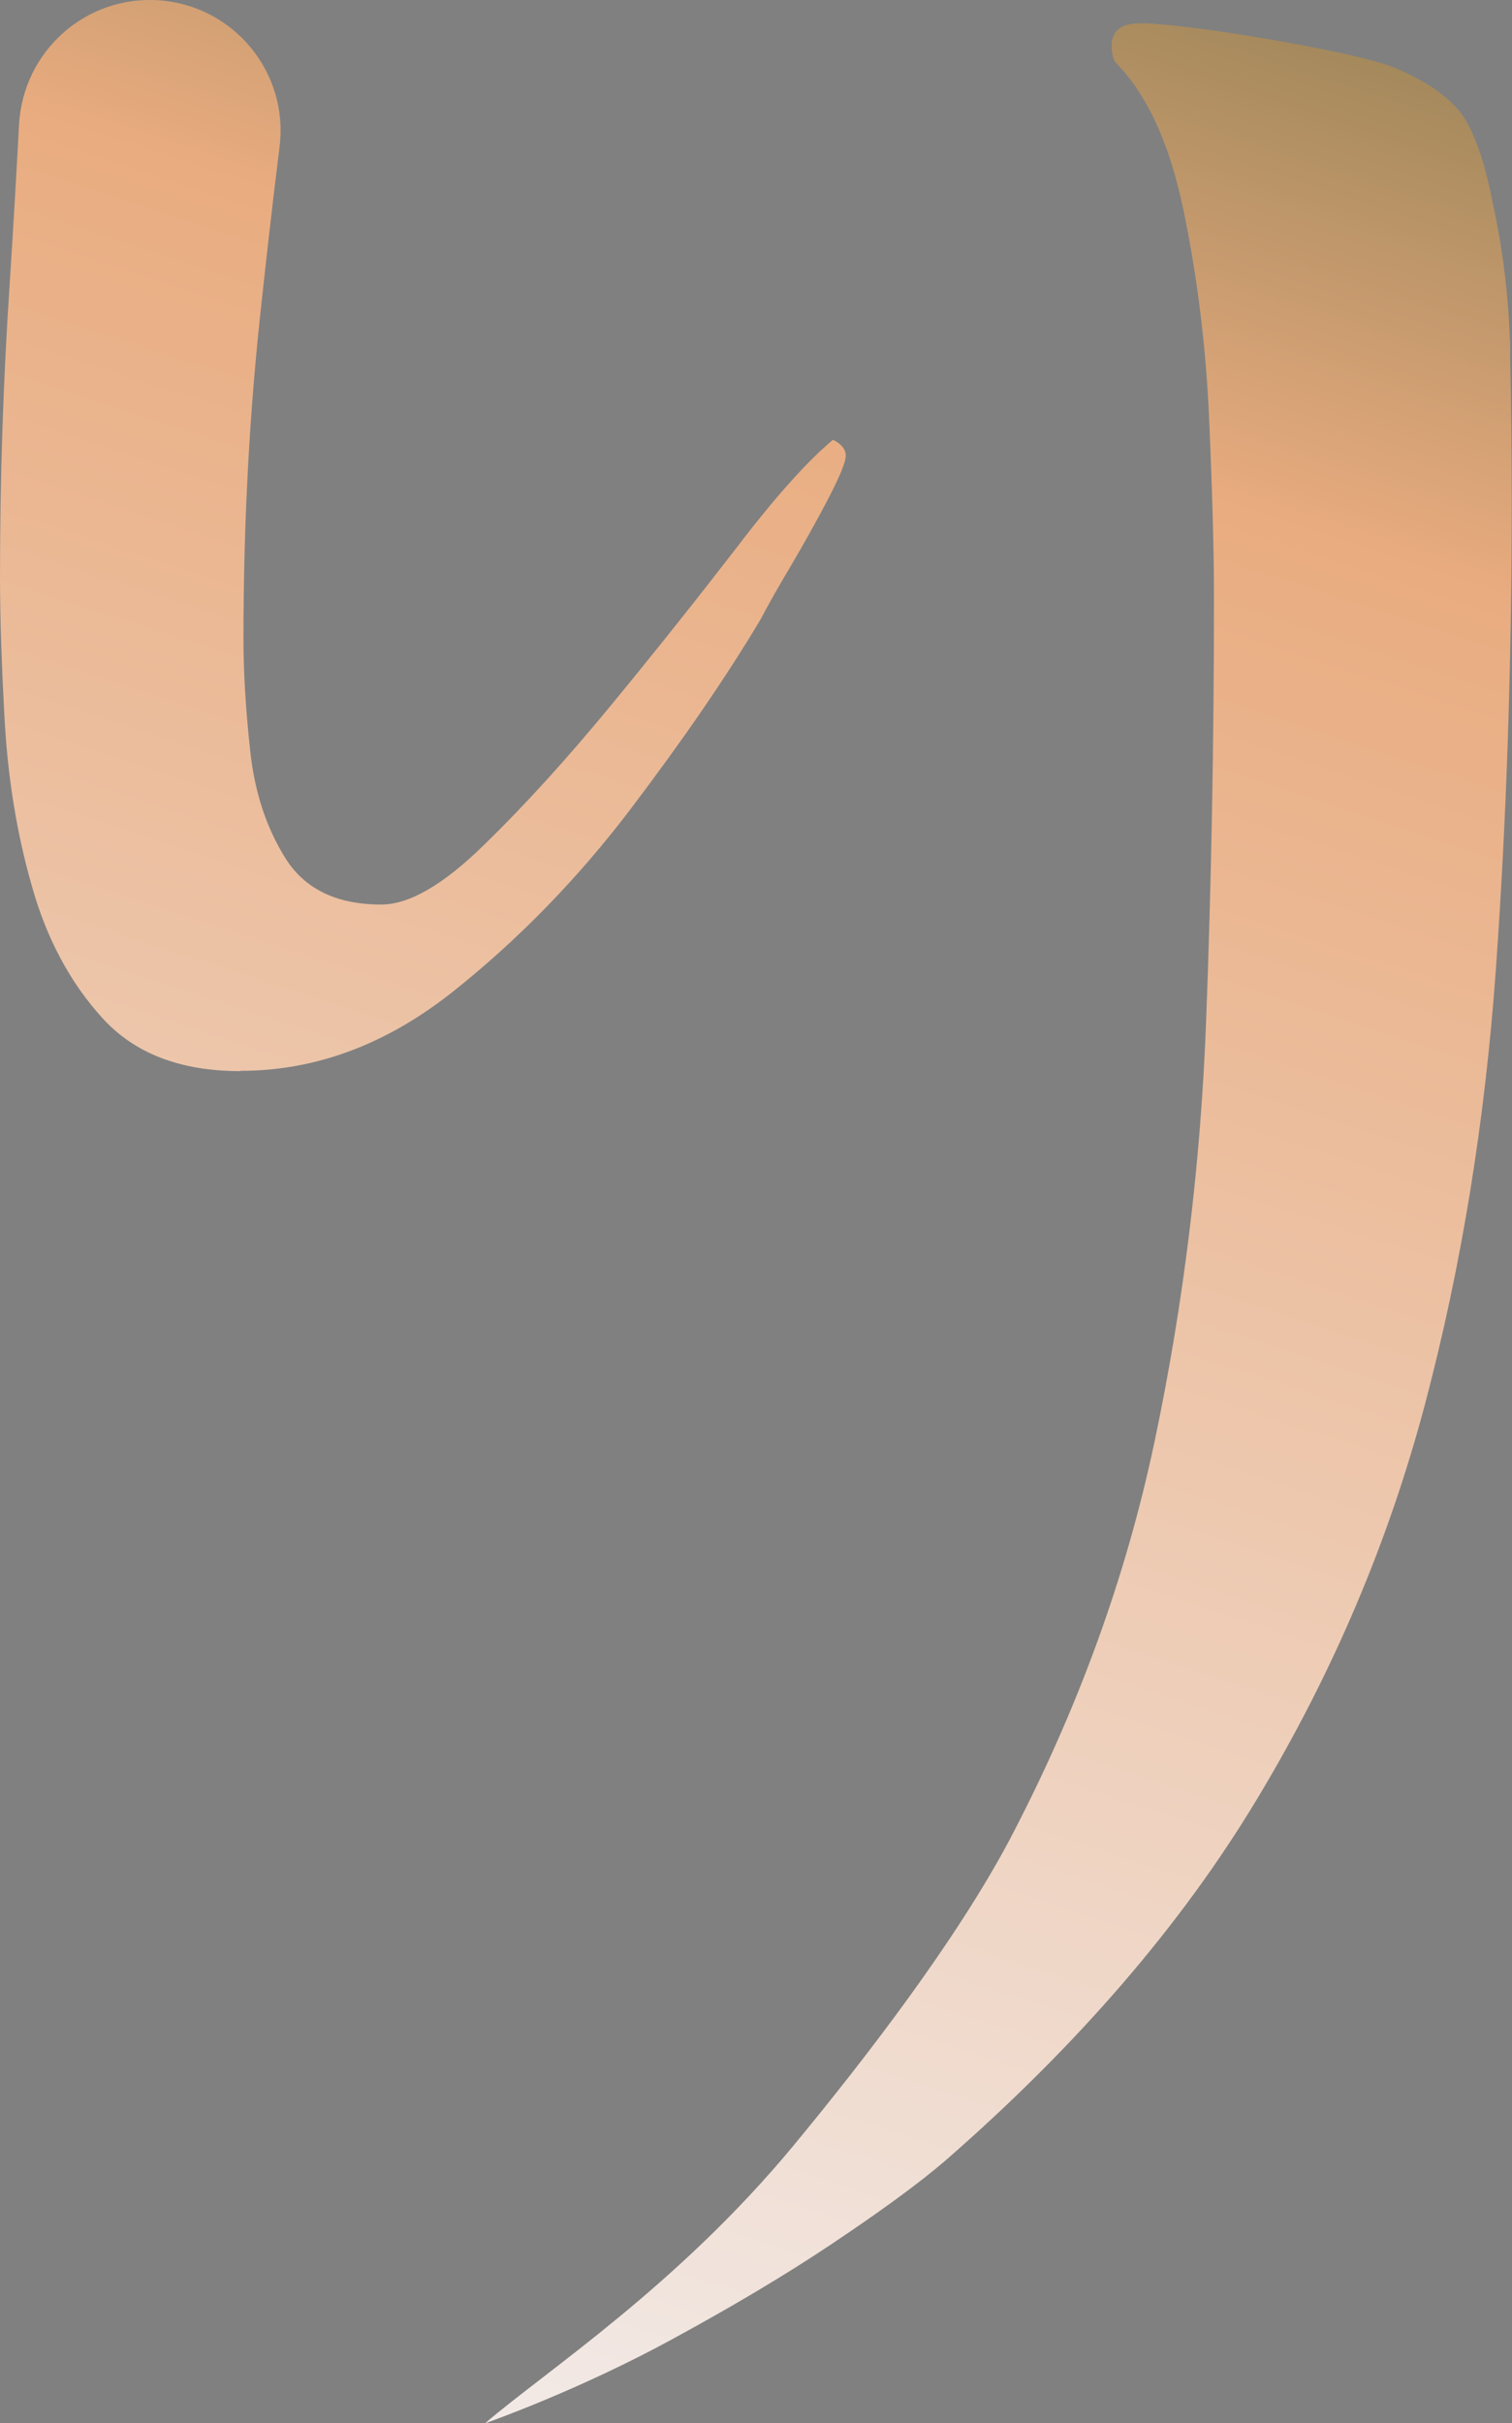
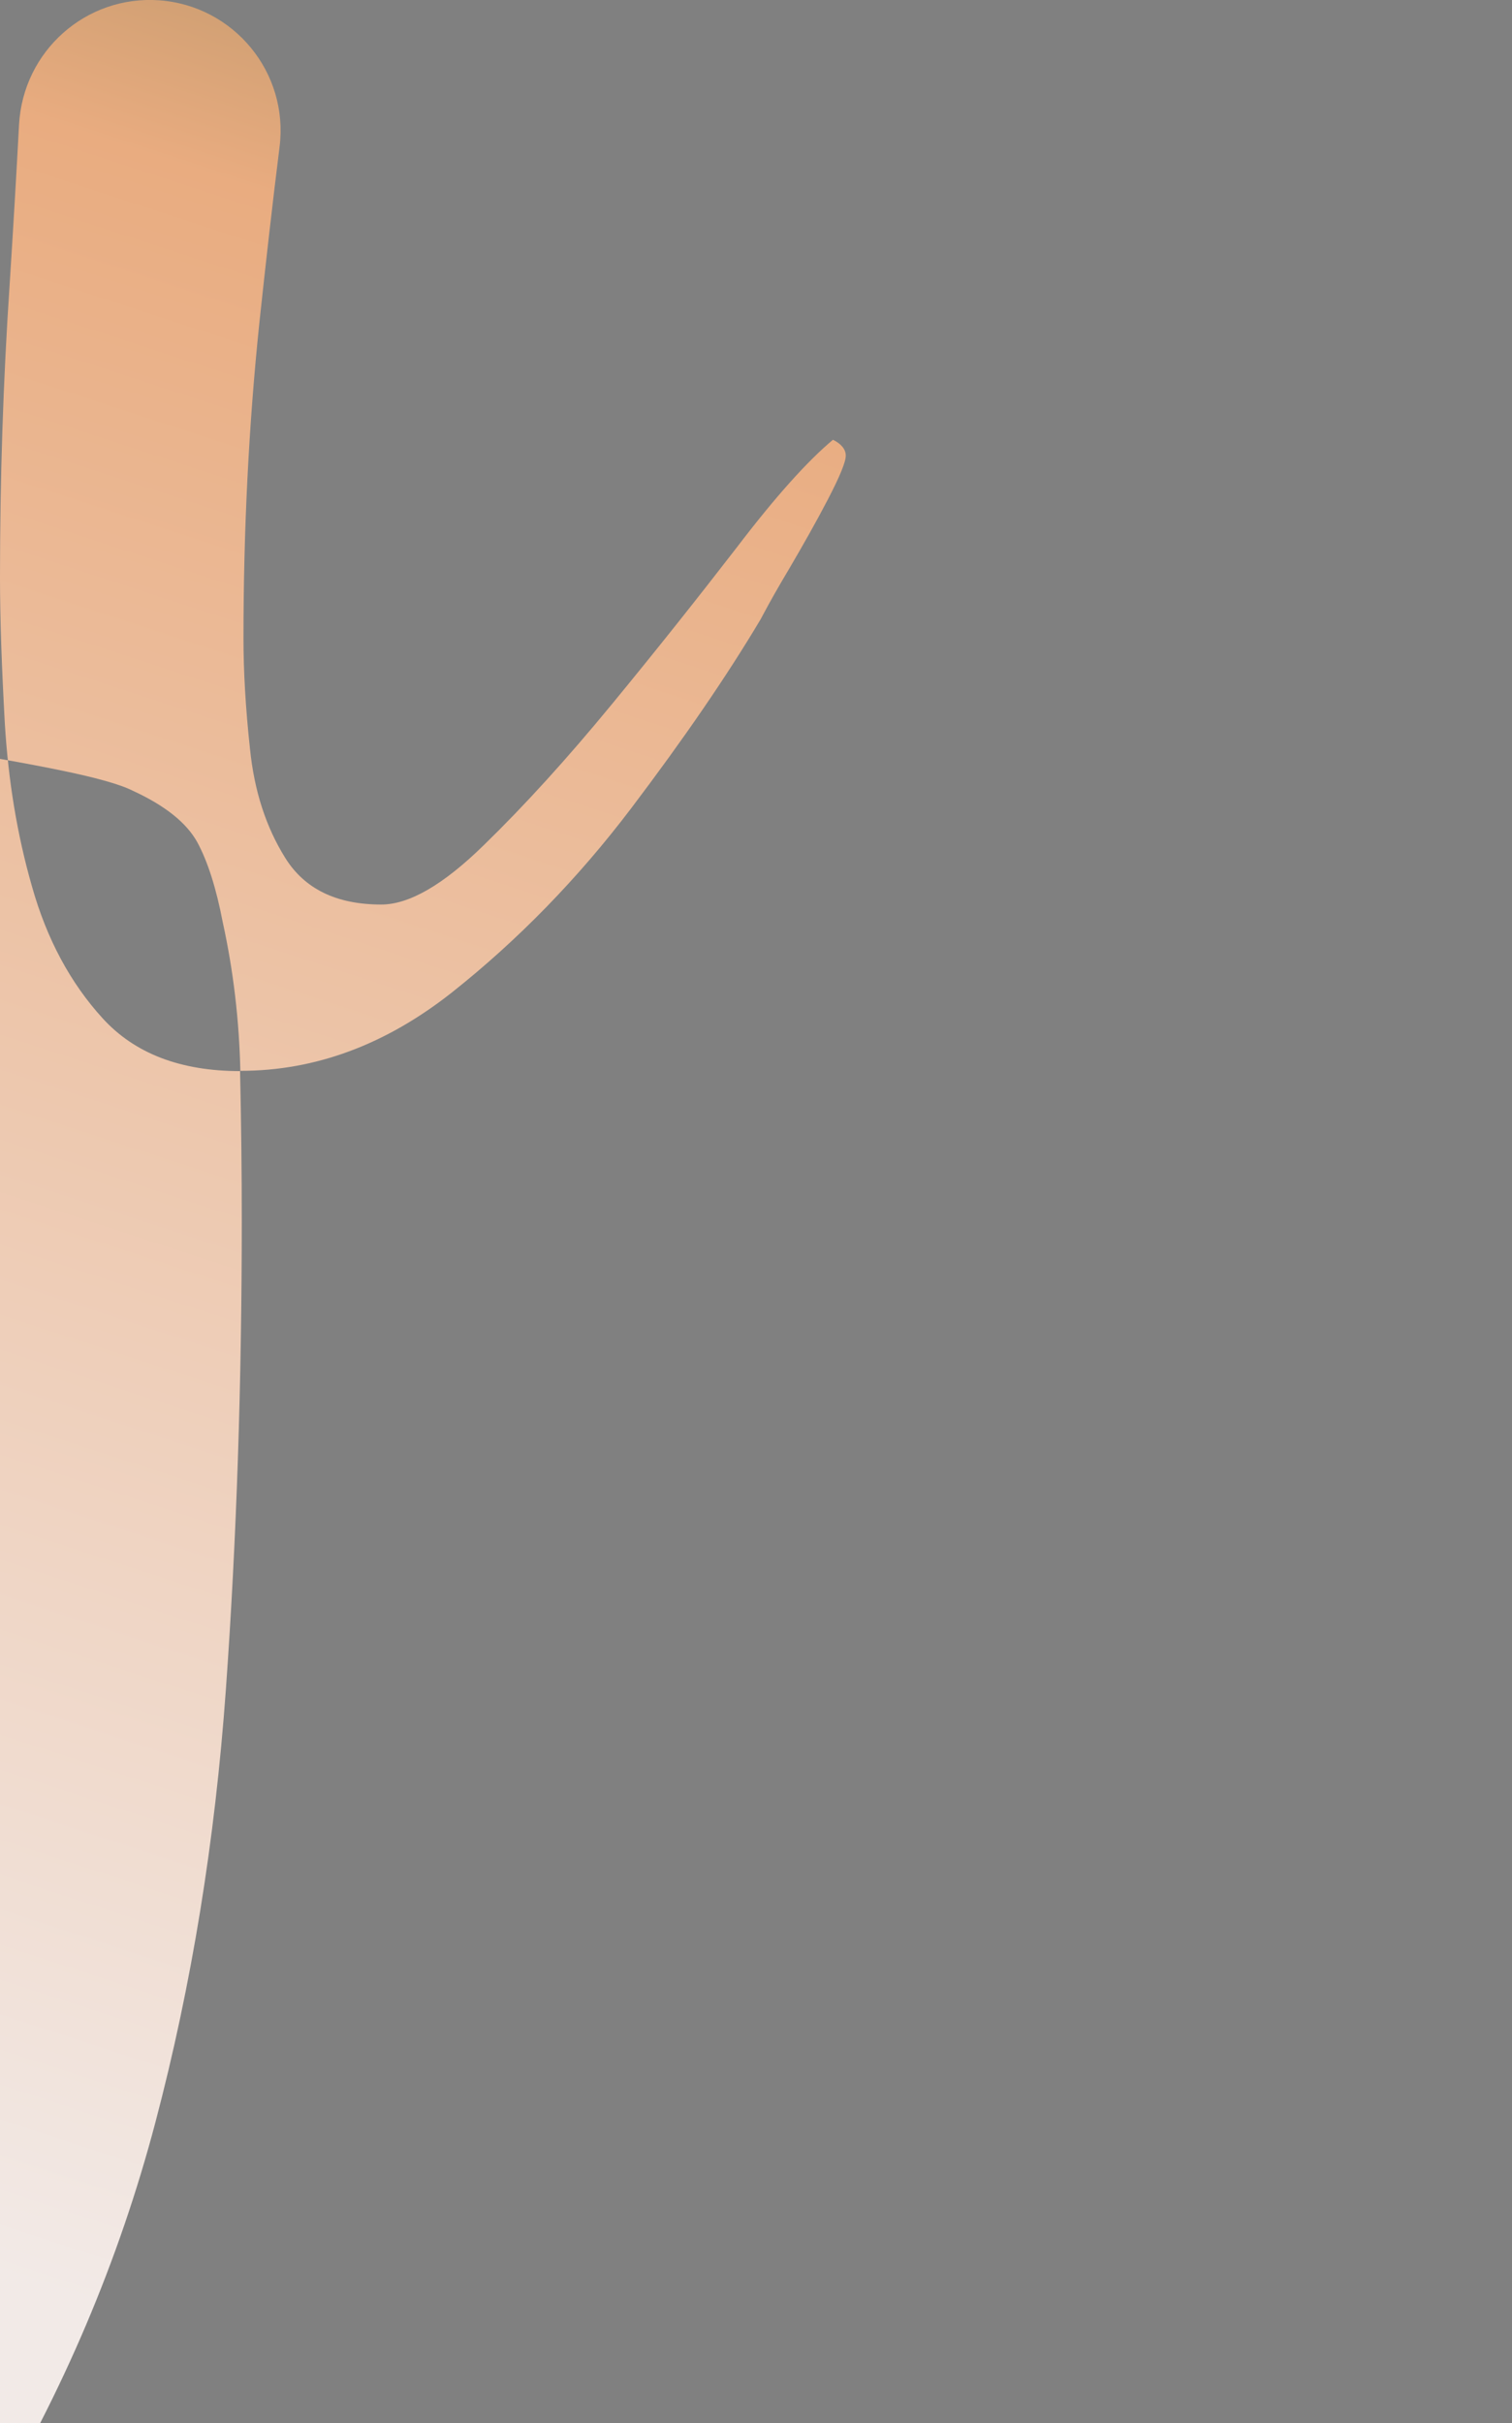
<svg xmlns="http://www.w3.org/2000/svg" id="_レイヤー_2" viewBox="0 0 53.22 85.24">
  <rect x="0" y="0" width="53.22" height="85.24" fill="#808080" stroke="none" />
  <defs>
    <style>.cls-1{fill:url(#_名称未設定グラデーション_60);}</style>
    <linearGradient id="_名称未設定グラデーション_60" x1="6.84" y1="83.53" x2="42.1" y2="-24.2" gradientUnits="userSpaceOnUse">
      <stop offset=".01" stop-color="#f2eae7" />
      <stop offset=".65" stop-color="#e9ac80" />
      <stop offset="1" stop-color="#45592a" />
    </linearGradient>
  </defs>
  <g id="L">
-     <path class="cls-1" d="M8.46,37.68c-2.11,0-3.72-.62-4.85-1.86-1.13-1.24-1.96-2.78-2.48-4.62-.53-1.84-.84-3.76-.96-5.75-.11-1.99-.17-3.7-.17-5.13,0-3.46.11-6.9.34-10.32.12-1.87.23-3.74.33-5.61C.81,1.8,3.02-.17,5.6.01h0c2.63.19,4.57,2.54,4.24,5.16-.26,2.07-.49,4.13-.71,6.18-.38,3.65-.56,7.35-.56,11.11,0,1.13.07,2.42.23,3.89.15,1.47.56,2.74,1.24,3.83.68,1.09,1.8,1.64,3.38,1.64.98,0,2.18-.69,3.61-2.09,1.43-1.39,2.93-3.04,4.51-4.96,1.58-1.92,3.04-3.76,4.4-5.52,1.35-1.77,2.48-3.03,3.38-3.78.3.15.45.34.45.56s-.21.73-.62,1.52c-.41.79-.87,1.6-1.35,2.42-.43.72-.72,1.24-.89,1.56-.05.09-.09.17-.14.26-1.19,2-2.71,4.21-4.55,6.64-1.88,2.48-3.99,4.64-6.31,6.48-2.33,1.84-4.81,2.76-7.44,2.76ZM53.16,12.37c-.04-1.77-.24-3.51-.62-5.24-.23-1.2-.53-2.14-.9-2.82-.38-.68-1.13-1.28-2.26-1.8-.45-.23-1.32-.47-2.59-.73-1.28-.26-2.58-.49-3.89-.68-1.32-.19-2.24-.28-2.76-.28-.68,0-1.01.26-1.01.79,0,.23.04.41.11.56,1.13,1.13,1.93,2.88,2.42,5.24.49,2.37.79,4.81.9,7.33.11,2.52.17,4.61.17,6.26,0,5.04-.09,10.03-.28,15-.19,4.96-.79,9.85-1.8,14.66-1.01,4.81-2.72,9.51-5.13,14.09-1.88,3.53-5.02,7.62-7.6,10.74-4.08,4.92-8.65,7.88-10.85,9.76.25-.09,3.35-1.19,6.61-2.97,2.02-1.1,3.89-2.2,5.58-3.33,1.69-1.13,3.03-2.1,4-2.93,4.66-4.06,8.32-8.3,10.99-12.74,2.67-4.43,4.64-9.08,5.92-13.93,1.28-4.85,2.1-9.92,2.48-15.22.38-5.3.56-10.8.56-16.52,0-1.73-.02-3.48-.06-5.24Z" />
+     <path class="cls-1" d="M8.46,37.68c-2.11,0-3.72-.62-4.85-1.86-1.13-1.24-1.96-2.78-2.48-4.62-.53-1.84-.84-3.76-.96-5.75-.11-1.99-.17-3.7-.17-5.13,0-3.46.11-6.9.34-10.32.12-1.87.23-3.74.33-5.61C.81,1.8,3.02-.17,5.6.01h0c2.63.19,4.57,2.54,4.24,5.16-.26,2.07-.49,4.13-.71,6.18-.38,3.65-.56,7.35-.56,11.11,0,1.13.07,2.42.23,3.89.15,1.47.56,2.74,1.24,3.83.68,1.09,1.8,1.64,3.38,1.64.98,0,2.18-.69,3.61-2.09,1.43-1.39,2.93-3.04,4.51-4.96,1.58-1.92,3.04-3.76,4.4-5.52,1.35-1.77,2.48-3.03,3.38-3.78.3.15.45.34.45.56s-.21.73-.62,1.52c-.41.79-.87,1.6-1.35,2.42-.43.72-.72,1.24-.89,1.56-.05.09-.09.17-.14.26-1.19,2-2.71,4.21-4.55,6.64-1.88,2.48-3.99,4.64-6.31,6.48-2.33,1.84-4.81,2.76-7.44,2.76Zc-.04-1.77-.24-3.51-.62-5.24-.23-1.2-.53-2.14-.9-2.82-.38-.68-1.13-1.28-2.26-1.8-.45-.23-1.32-.47-2.59-.73-1.28-.26-2.58-.49-3.89-.68-1.32-.19-2.24-.28-2.76-.28-.68,0-1.01.26-1.01.79,0,.23.04.41.11.56,1.13,1.13,1.93,2.88,2.42,5.24.49,2.37.79,4.81.9,7.33.11,2.52.17,4.61.17,6.26,0,5.04-.09,10.03-.28,15-.19,4.96-.79,9.85-1.8,14.66-1.01,4.81-2.72,9.51-5.13,14.09-1.88,3.53-5.02,7.62-7.6,10.74-4.08,4.92-8.65,7.88-10.85,9.76.25-.09,3.35-1.19,6.61-2.97,2.02-1.1,3.89-2.2,5.58-3.33,1.69-1.13,3.03-2.1,4-2.93,4.66-4.06,8.32-8.3,10.99-12.74,2.67-4.43,4.64-9.08,5.92-13.93,1.28-4.85,2.1-9.92,2.48-15.22.38-5.3.56-10.8.56-16.52,0-1.73-.02-3.48-.06-5.24Z" />
  </g>
</svg>